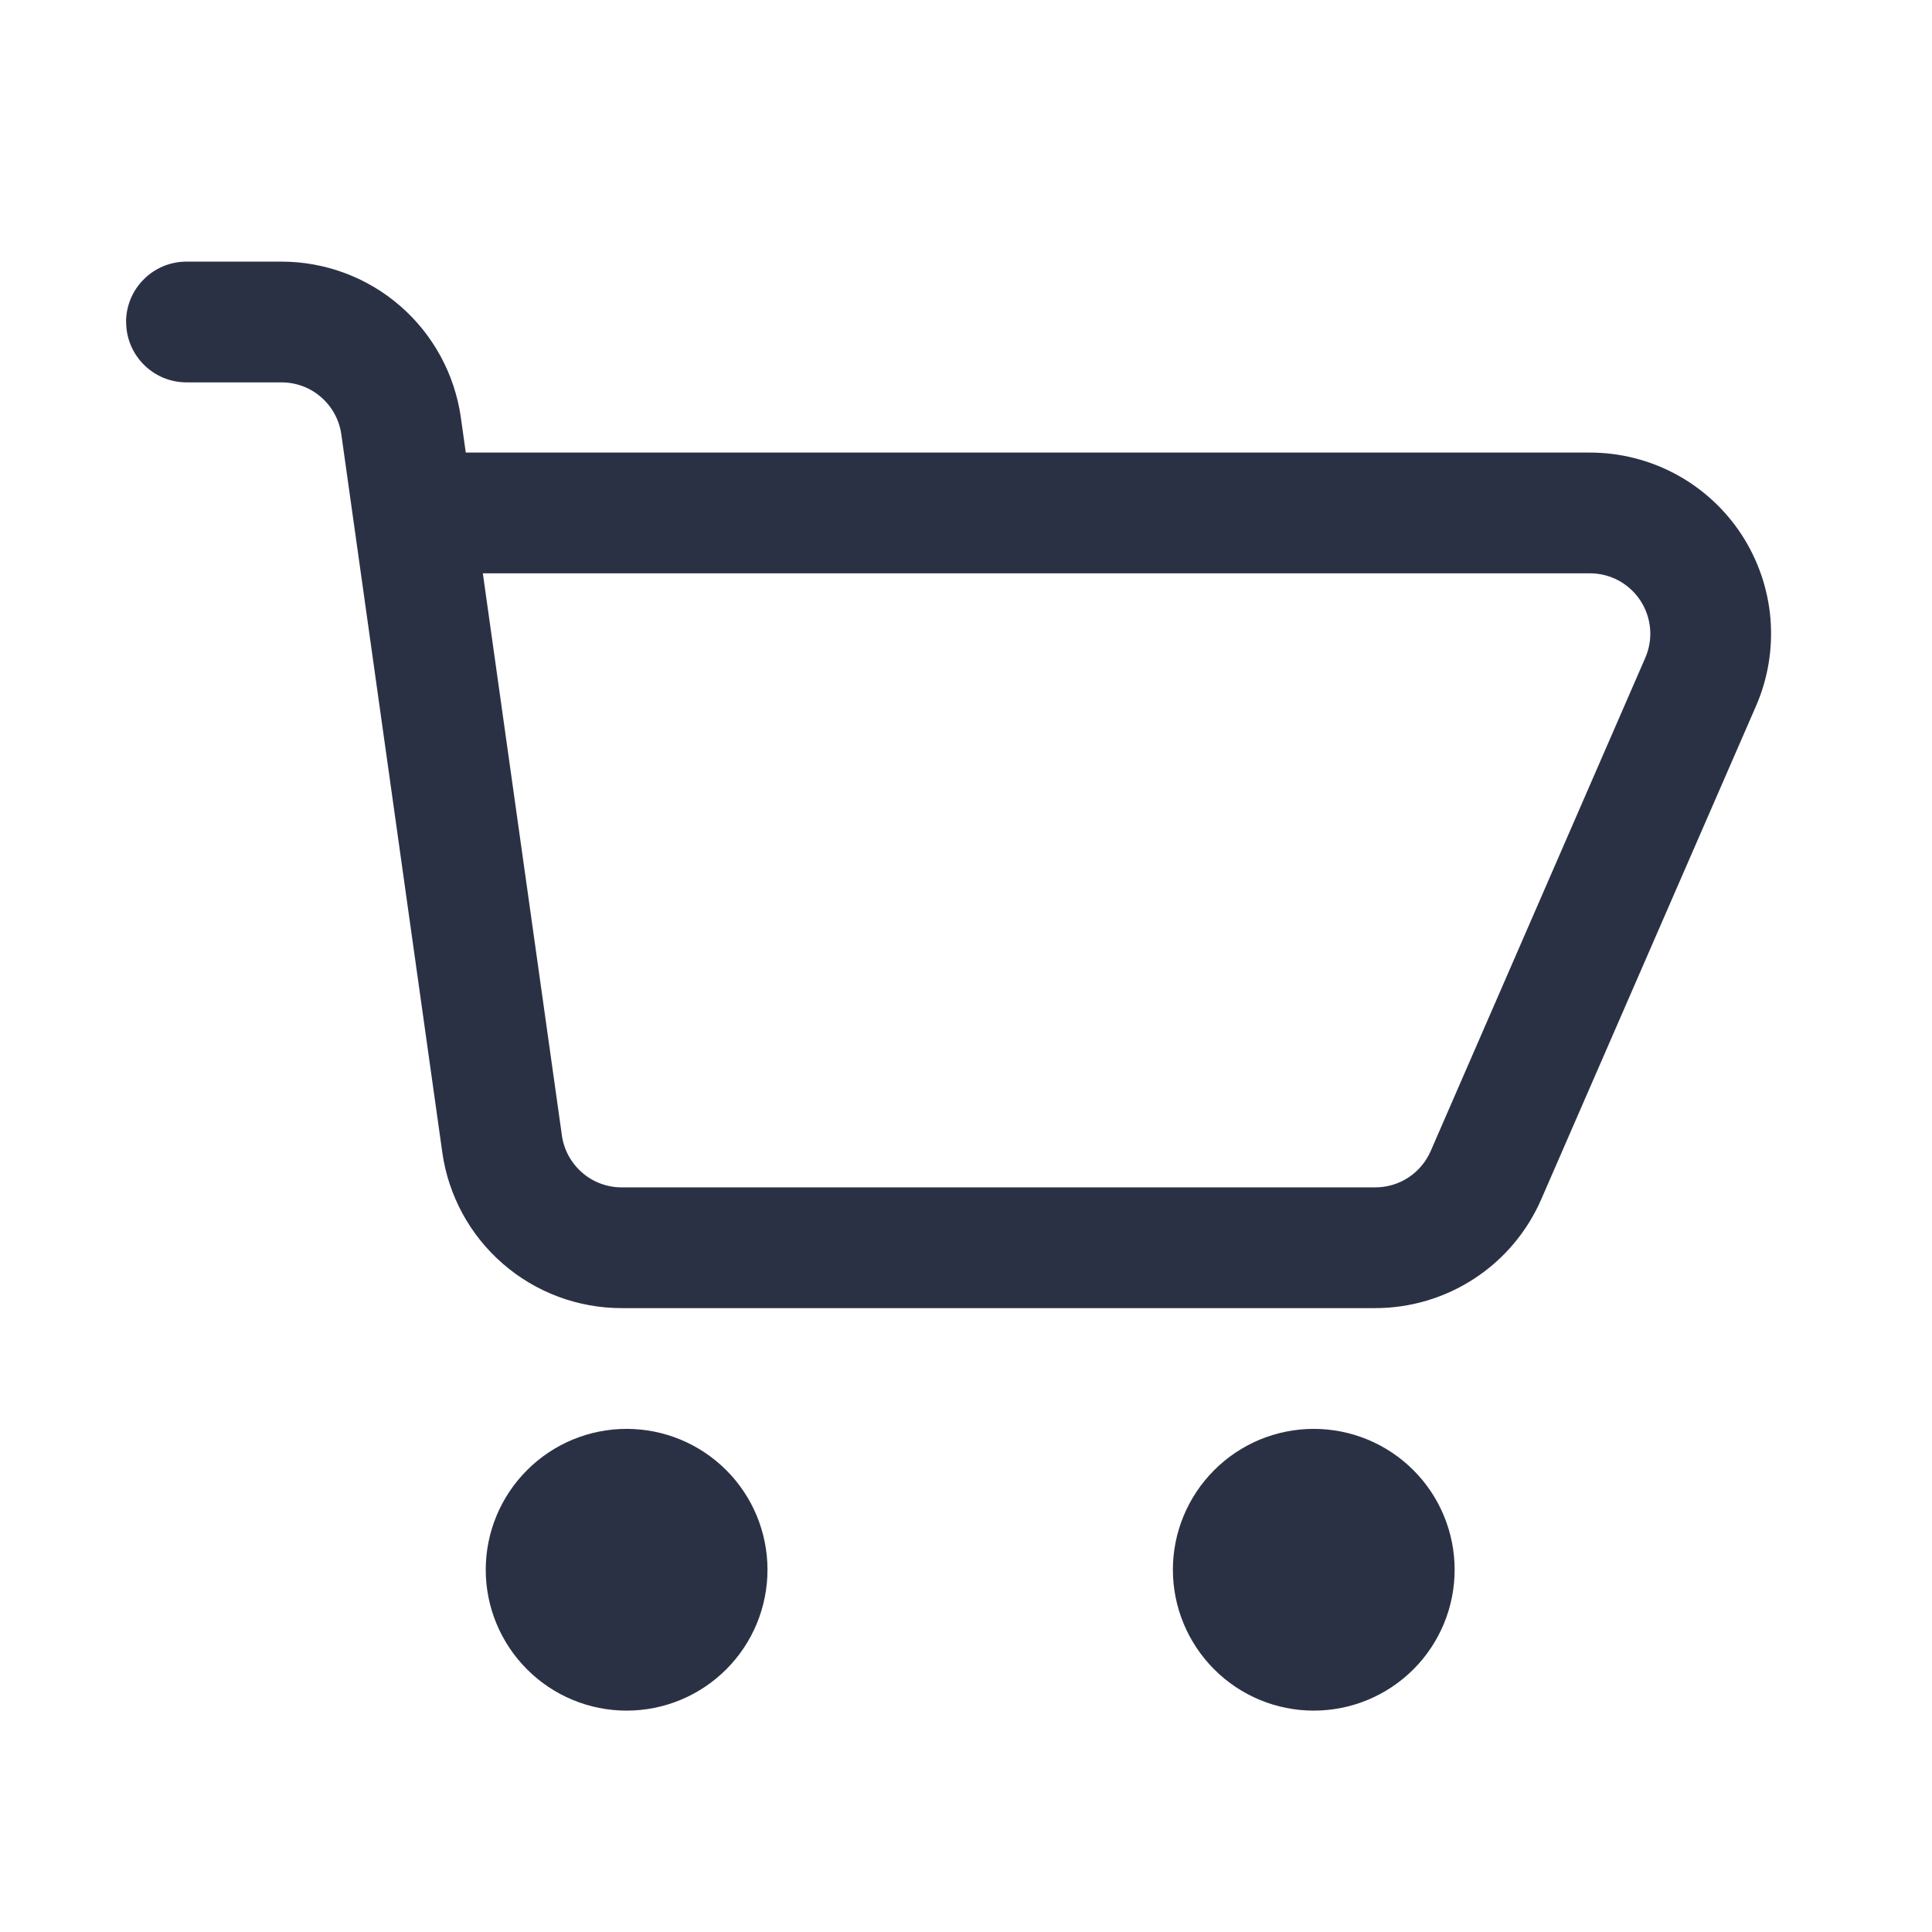
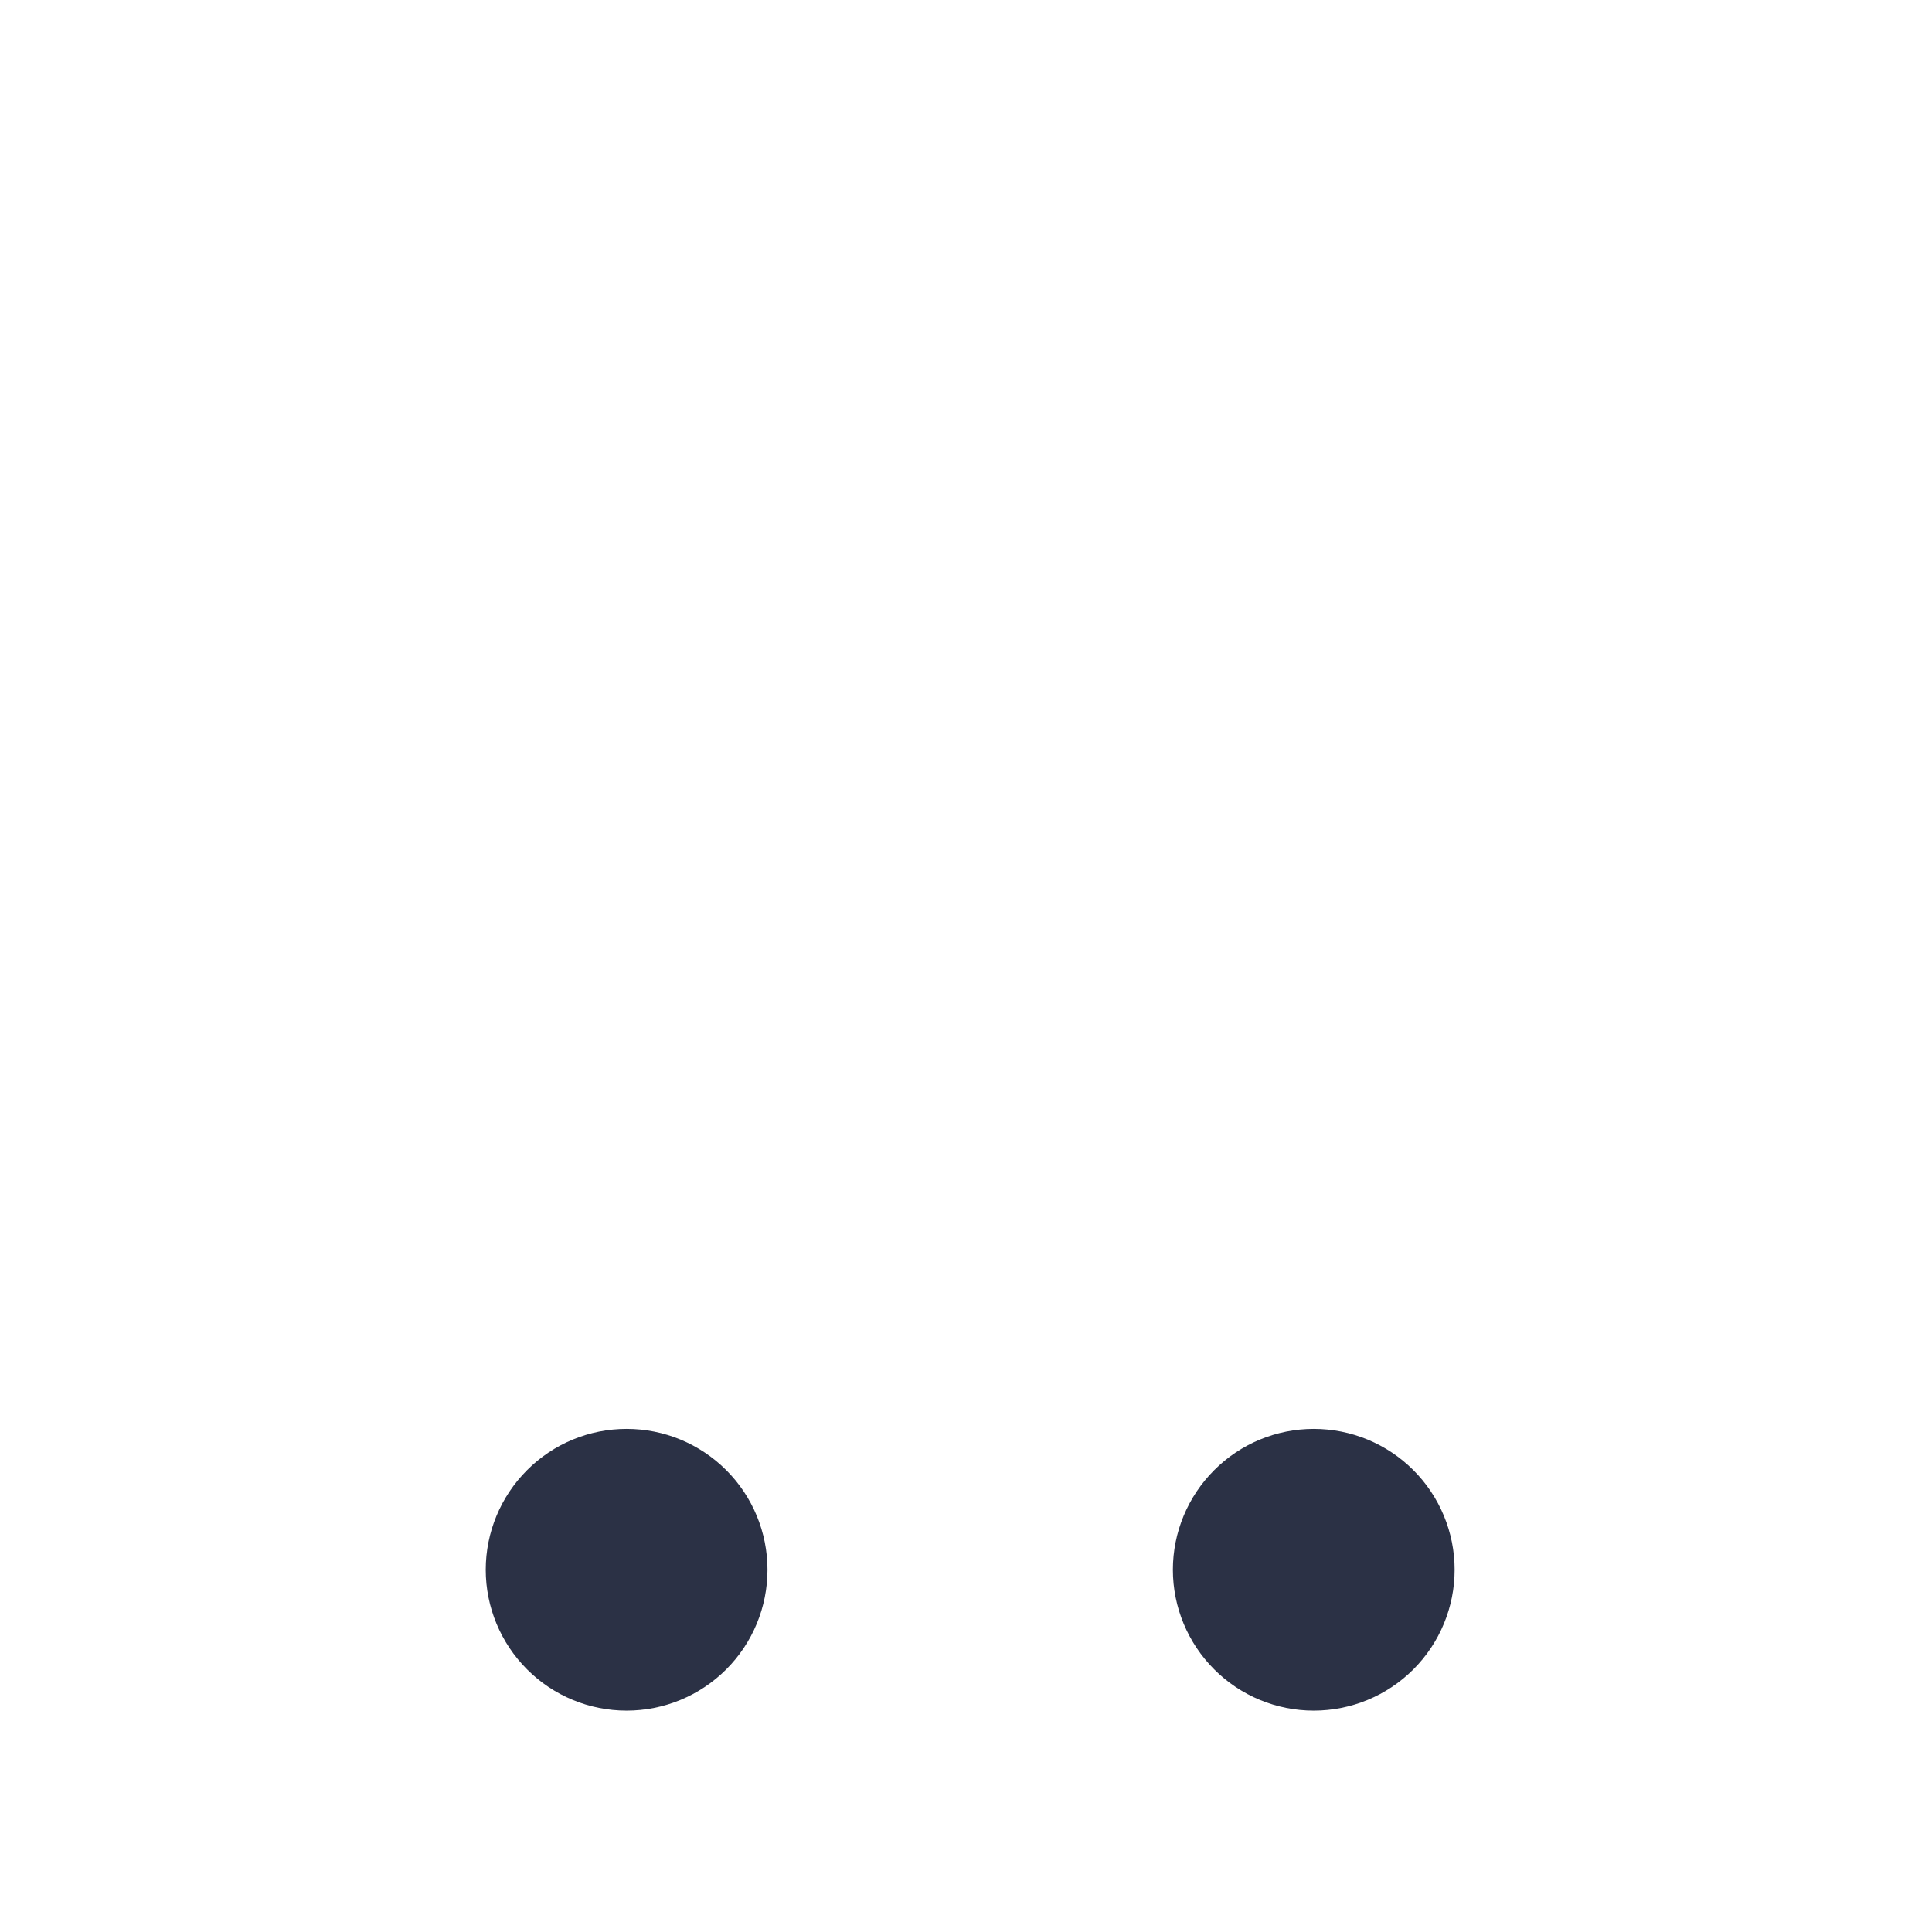
<svg xmlns="http://www.w3.org/2000/svg" width="24" height="24" viewBox="0 0 24 24" fill="none">
-   <path fill-rule="evenodd" clip-rule="evenodd" d="M1.566 4C1.566 3.801 1.645 3.61 1.786 3.47C1.926 3.329 2.117 3.25 2.316 3.25H3.497C4.039 3.25 4.564 3.446 4.973 3.802C5.382 4.158 5.649 4.65 5.725 5.187L5.786 5.622H19.751C20.124 5.622 20.492 5.715 20.82 5.892C21.149 6.07 21.428 6.326 21.633 6.639C21.837 6.951 21.961 7.309 21.993 7.681C22.024 8.054 21.963 8.428 21.814 8.77L19.146 14.898C18.971 15.3 18.683 15.642 18.316 15.882C17.95 16.122 17.521 16.25 17.083 16.25H7.722C7.179 16.25 6.655 16.054 6.246 15.698C5.836 15.342 5.569 14.85 5.494 14.313L4.24 5.396C4.215 5.217 4.126 5.053 3.989 4.934C3.853 4.815 3.678 4.75 3.497 4.75H2.317C2.118 4.75 1.927 4.671 1.787 4.53C1.646 4.39 1.567 4.199 1.567 4M5.998 7.122L6.98 14.104C7.005 14.283 7.094 14.447 7.231 14.566C7.367 14.685 7.542 14.75 7.723 14.75H17.084C17.23 14.75 17.373 14.708 17.495 14.628C17.617 14.548 17.713 14.434 17.772 14.3L20.439 8.17C20.488 8.056 20.509 7.931 20.498 7.808C20.487 7.684 20.446 7.565 20.378 7.461C20.31 7.357 20.217 7.272 20.108 7.212C19.998 7.153 19.876 7.122 19.752 7.122H5.998Z" fill="#2B3145" />
  <path d="M6.034 19.5C6.034 19.036 6.219 18.591 6.547 18.263C6.875 17.934 7.32 17.75 7.784 17.75C8.248 17.75 8.693 17.934 9.022 18.263C9.35 18.591 9.534 19.036 9.534 19.5C9.534 19.964 9.35 20.409 9.022 20.737C8.693 21.066 8.248 21.25 7.784 21.25C7.32 21.25 6.875 21.066 6.547 20.737C6.219 20.409 6.034 19.964 6.034 19.5ZM16.32 17.75C15.856 17.75 15.411 17.934 15.083 18.263C14.755 18.591 14.57 19.036 14.57 19.5C14.57 19.964 14.755 20.409 15.083 20.737C15.411 21.066 15.856 21.25 16.32 21.25C16.784 21.25 17.229 21.066 17.558 20.737C17.886 20.409 18.07 19.964 18.07 19.5C18.07 19.036 17.886 18.591 17.558 18.263C17.229 17.934 16.784 17.75 16.32 17.75Z" fill="#2B3145" />
</svg>